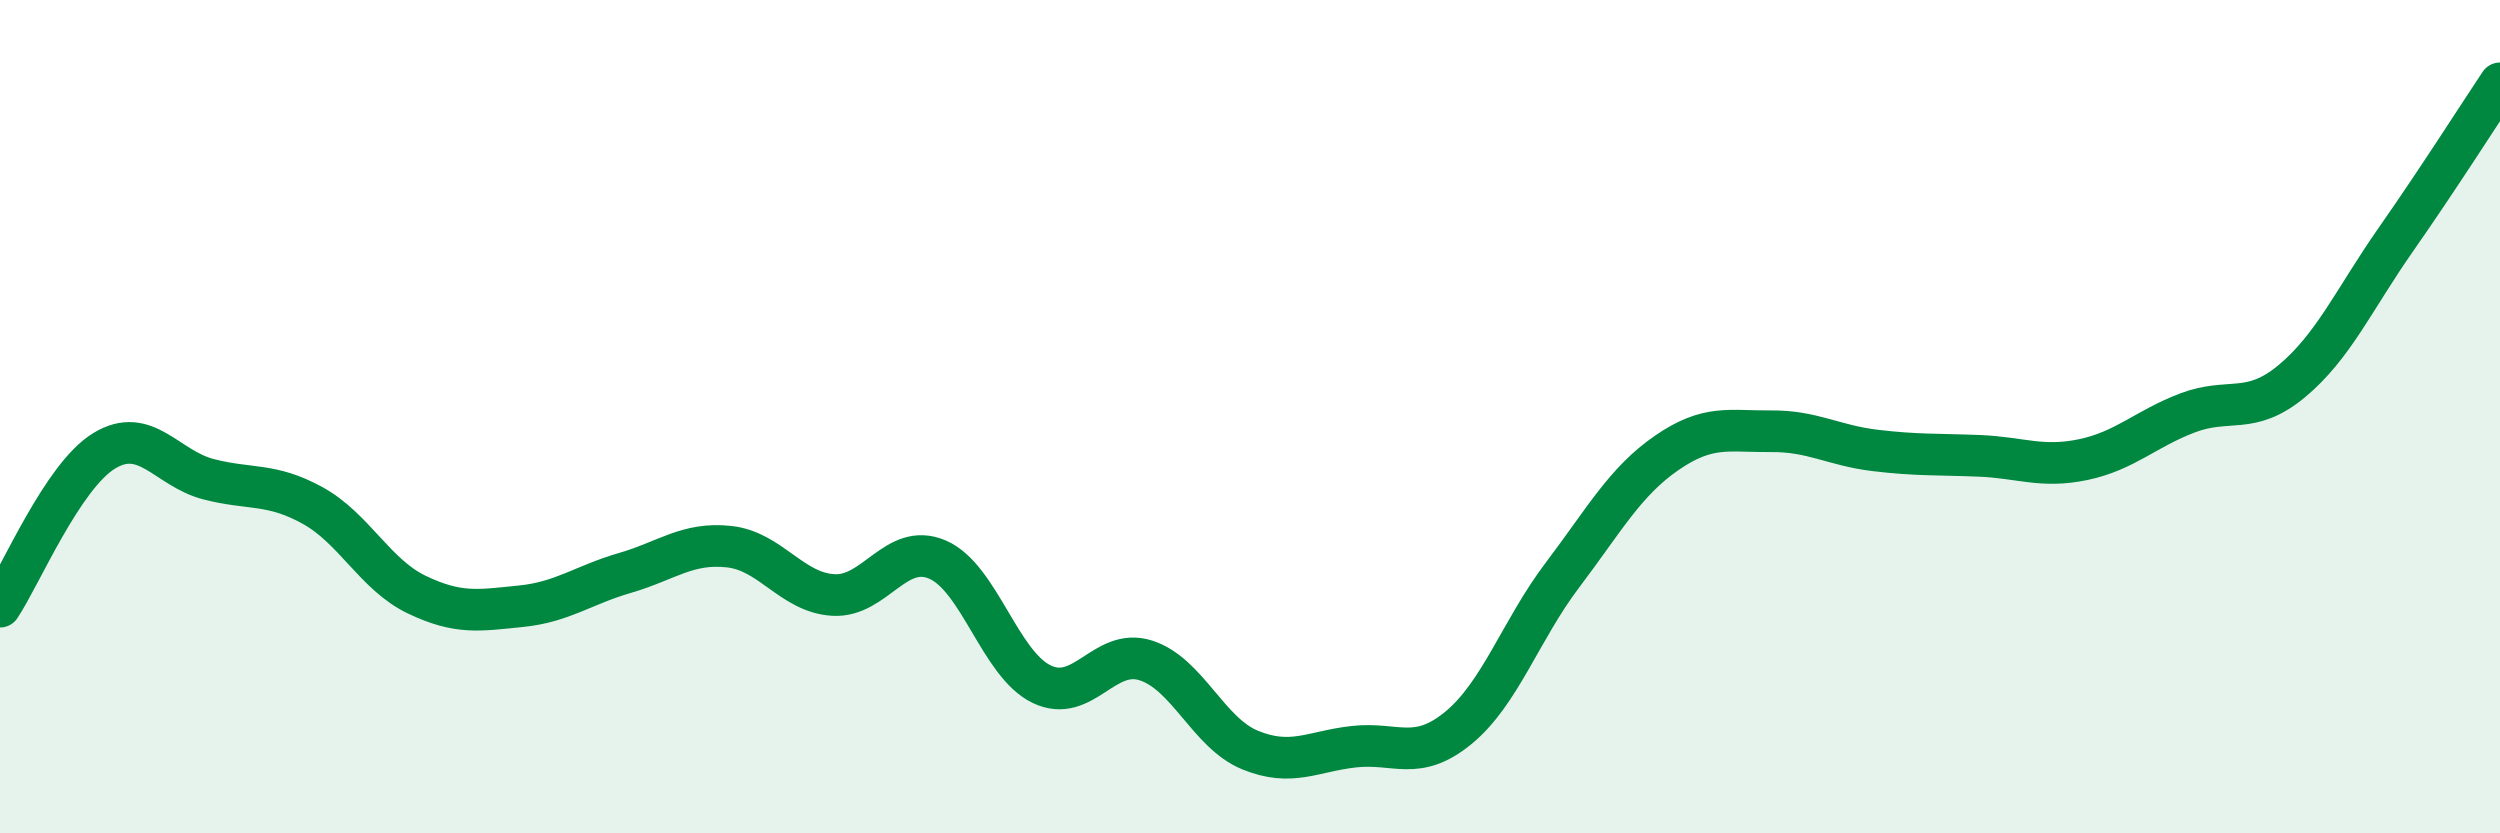
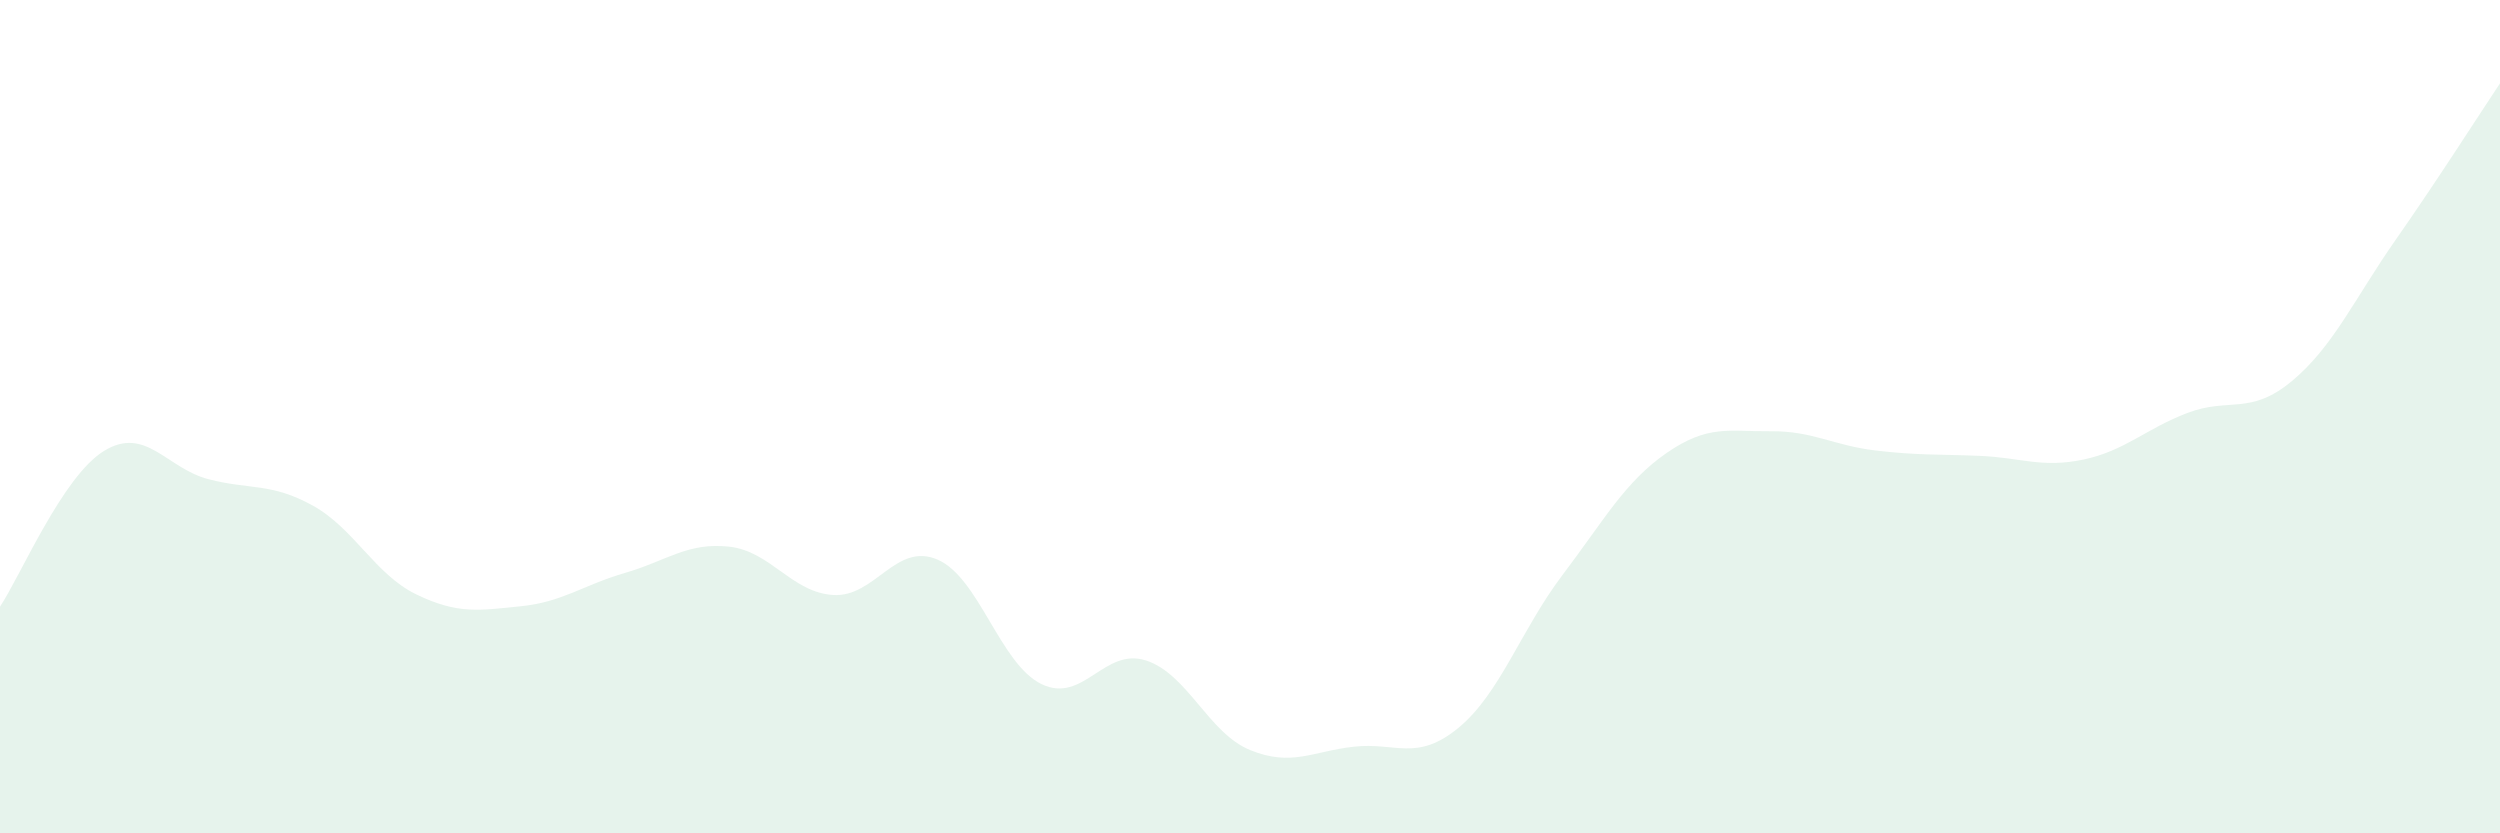
<svg xmlns="http://www.w3.org/2000/svg" width="60" height="20" viewBox="0 0 60 20">
  <path d="M 0,14.56 C 0.5,13.81 1.5,11.43 2.5,10.82 C 3.5,10.21 4,11.24 5,11.5 C 6,11.76 6.5,11.58 7.5,12.13 C 8.5,12.68 9,13.79 10,14.27 C 11,14.75 11.5,14.65 12.5,14.55 C 13.5,14.45 14,14.04 15,13.75 C 16,13.46 16.5,13.01 17.5,13.12 C 18.5,13.23 19,14.22 20,14.28 C 21,14.34 21.5,13 22.5,13.43 C 23.5,13.86 24,15.94 25,16.42 C 26,16.9 26.5,15.53 27.5,15.85 C 28.5,16.17 29,17.59 30,18 C 31,18.41 31.5,18.03 32.5,17.92 C 33.5,17.81 34,18.29 35,17.47 C 36,16.65 36.5,15.12 37.5,13.8 C 38.5,12.48 39,11.56 40,10.87 C 41,10.18 41.5,10.36 42.5,10.35 C 43.5,10.34 44,10.69 45,10.81 C 46,10.93 46.5,10.9 47.5,10.94 C 48.5,10.98 49,11.24 50,11.03 C 51,10.82 51.5,10.29 52.5,9.91 C 53.5,9.53 54,9.98 55,9.15 C 56,8.32 56.5,7.18 57.5,5.75 C 58.5,4.32 59.5,2.75 60,2L60 20L0 20Z" fill="#008740" opacity="0.1" stroke-linecap="round" stroke-linejoin="round" />
-   <path d="M 0,14.56 C 0.5,13.81 1.5,11.43 2.5,10.82 C 3.5,10.21 4,11.24 5,11.5 C 6,11.76 6.5,11.58 7.5,12.13 C 8.5,12.68 9,13.79 10,14.27 C 11,14.75 11.5,14.65 12.5,14.55 C 13.5,14.45 14,14.04 15,13.75 C 16,13.46 16.5,13.01 17.5,13.12 C 18.5,13.23 19,14.22 20,14.28 C 21,14.34 21.5,13 22.5,13.43 C 23.5,13.86 24,15.94 25,16.42 C 26,16.9 26.5,15.53 27.5,15.85 C 28.5,16.17 29,17.59 30,18 C 31,18.41 31.5,18.03 32.5,17.92 C 33.5,17.81 34,18.29 35,17.47 C 36,16.65 36.5,15.12 37.5,13.8 C 38.5,12.48 39,11.56 40,10.87 C 41,10.18 41.5,10.36 42.5,10.35 C 43.5,10.34 44,10.69 45,10.81 C 46,10.93 46.5,10.9 47.5,10.94 C 48.5,10.98 49,11.24 50,11.03 C 51,10.82 51.5,10.29 52.5,9.91 C 53.5,9.53 54,9.98 55,9.15 C 56,8.32 56.5,7.18 57.5,5.75 C 58.5,4.32 59.5,2.75 60,2" stroke="#008740" stroke-width="1" fill="none" stroke-linecap="round" stroke-linejoin="round" />
</svg>